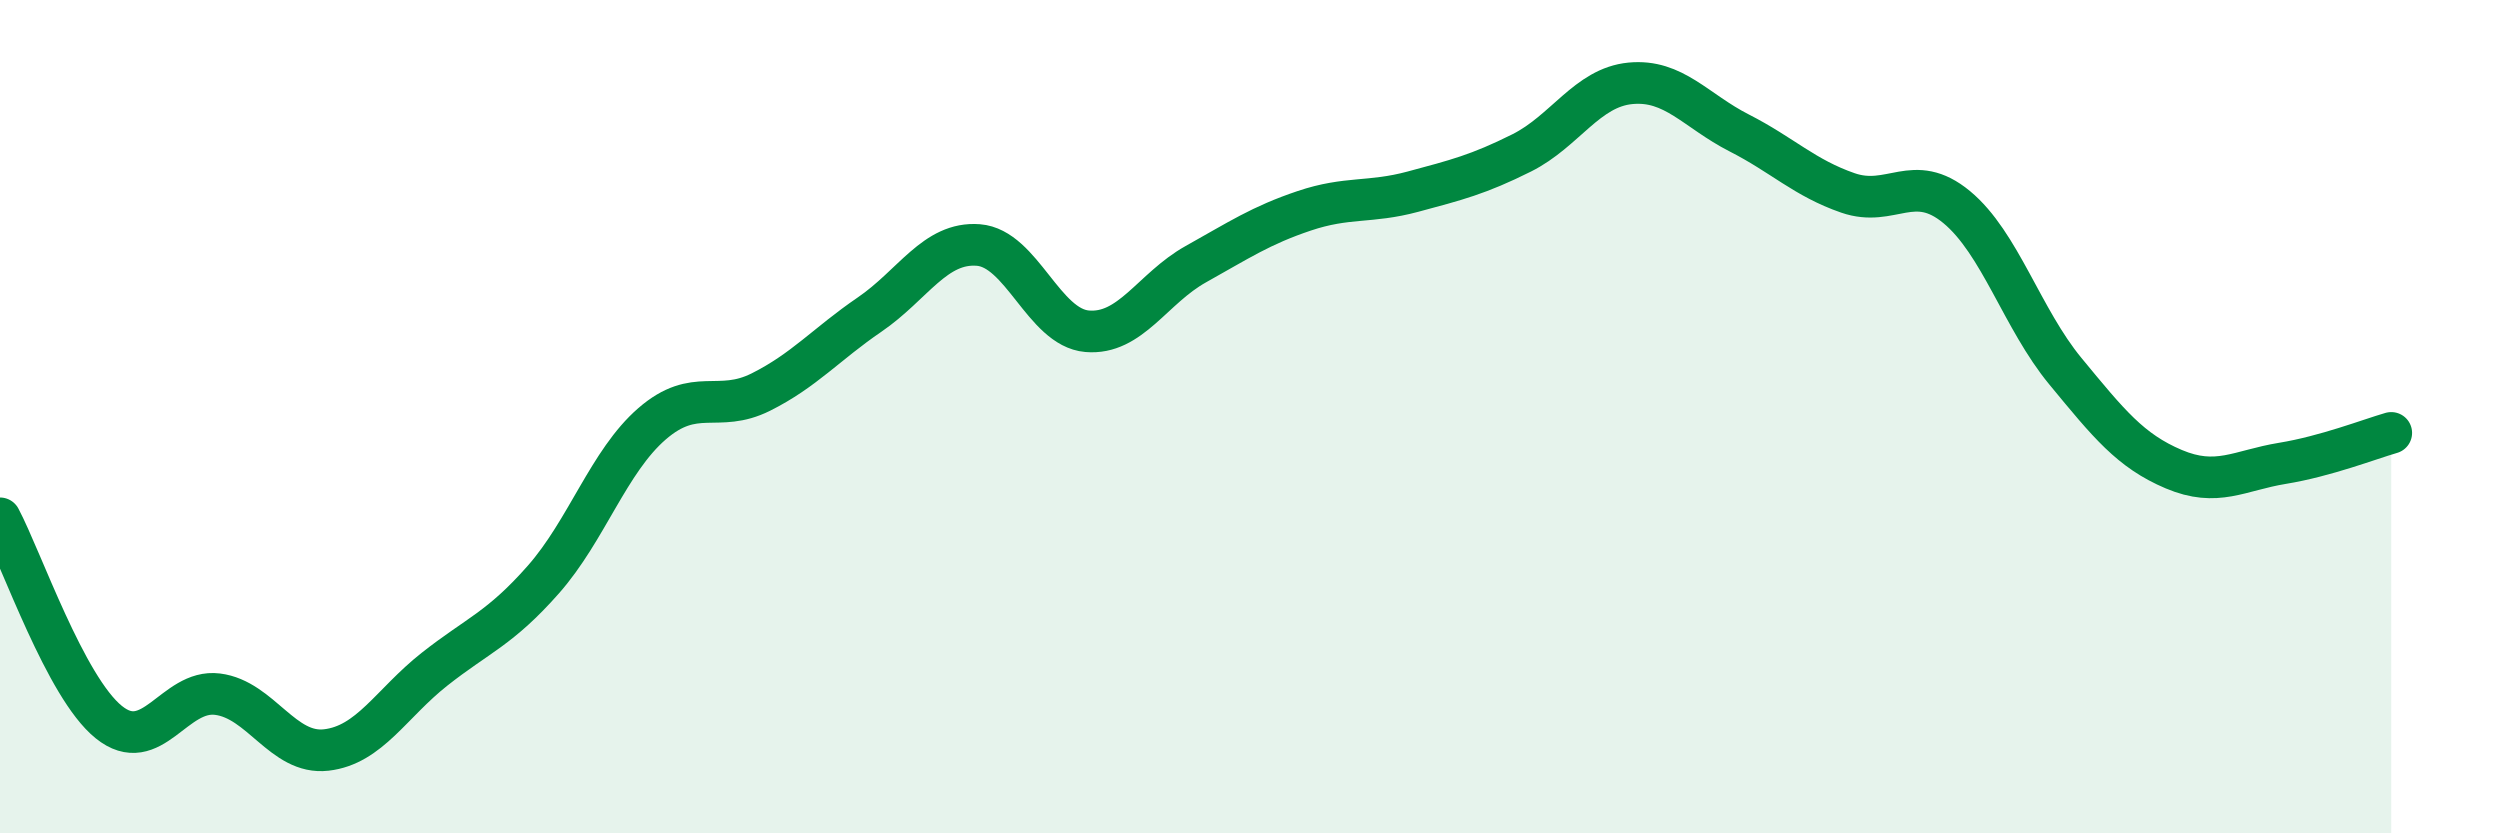
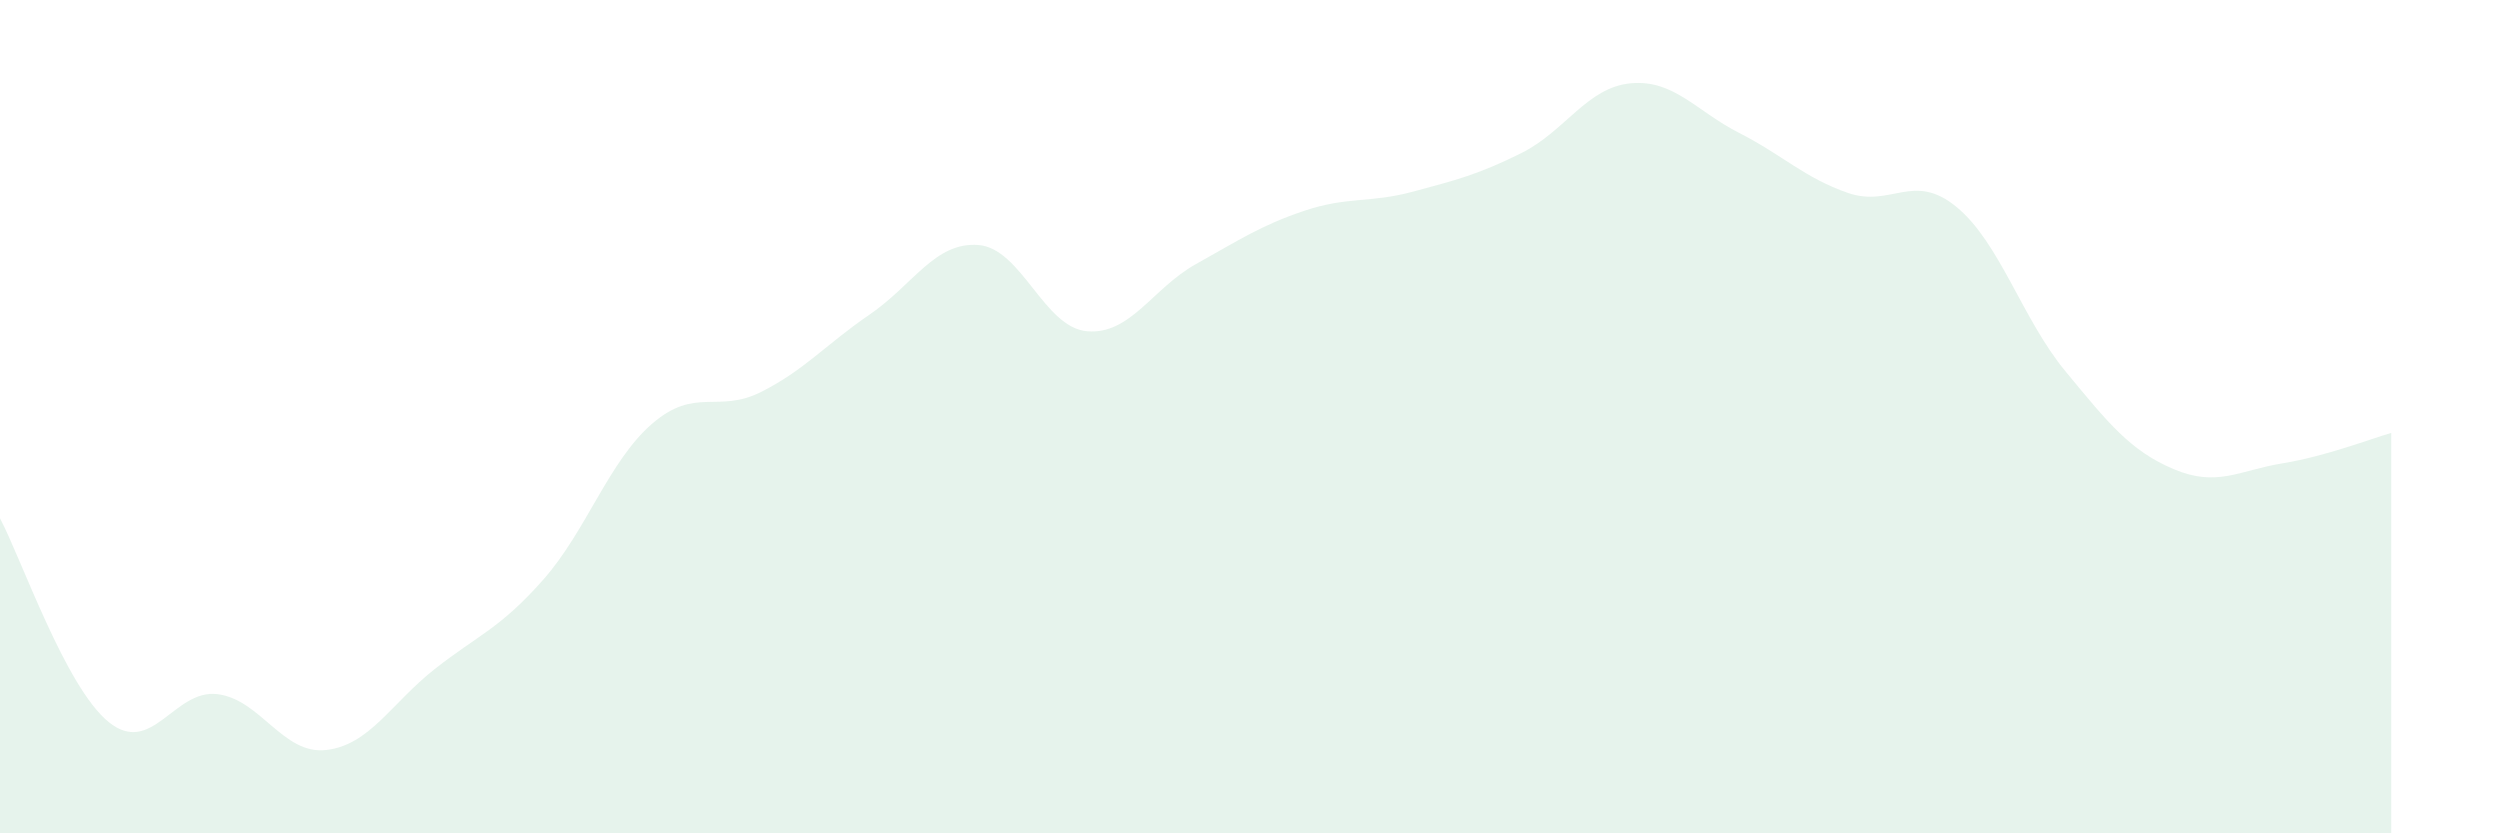
<svg xmlns="http://www.w3.org/2000/svg" width="60" height="20" viewBox="0 0 60 20">
  <path d="M 0,12.44 C 0.52,13.42 1.57,16.49 2.61,17.33 C 3.65,18.17 4.18,16.53 5.22,16.66 C 6.26,16.79 6.79,18.12 7.83,18 C 8.87,17.88 9.39,16.88 10.43,16.06 C 11.47,15.24 12,15.09 13.04,13.91 C 14.08,12.73 14.61,11.07 15.65,10.17 C 16.69,9.27 17.22,9.93 18.26,9.41 C 19.3,8.89 19.83,8.26 20.87,7.55 C 21.91,6.84 22.44,5.8 23.48,5.88 C 24.52,5.96 25.05,7.86 26.09,7.95 C 27.13,8.04 27.66,6.92 28.7,6.34 C 29.74,5.76 30.26,5.41 31.3,5.06 C 32.34,4.71 32.87,4.88 33.91,4.6 C 34.95,4.32 35.48,4.19 36.52,3.67 C 37.56,3.15 38.09,2.1 39.13,2 C 40.17,1.9 40.7,2.66 41.74,3.19 C 42.78,3.72 43.31,4.27 44.35,4.63 C 45.39,4.99 45.92,4.11 46.96,4.97 C 48,5.83 48.53,7.65 49.57,8.91 C 50.61,10.17 51.13,10.82 52.17,11.26 C 53.21,11.7 53.74,11.29 54.78,11.12 C 55.82,10.95 56.87,10.54 57.39,10.39L57.39 20L0 20Z" fill="#008740" opacity="0.1" stroke-linecap="round" stroke-linejoin="round" />
-   <path d="M 0,12.44 C 0.52,13.42 1.57,16.49 2.61,17.33 C 3.65,18.17 4.18,16.53 5.22,16.66 C 6.26,16.79 6.79,18.12 7.83,18 C 8.87,17.88 9.39,16.88 10.43,16.06 C 11.47,15.24 12,15.09 13.04,13.91 C 14.08,12.73 14.61,11.07 15.65,10.17 C 16.69,9.27 17.22,9.93 18.26,9.41 C 19.3,8.89 19.83,8.26 20.87,7.55 C 21.91,6.84 22.44,5.8 23.48,5.88 C 24.52,5.96 25.05,7.86 26.09,7.95 C 27.13,8.04 27.66,6.92 28.7,6.34 C 29.74,5.76 30.26,5.41 31.3,5.06 C 32.34,4.71 32.87,4.88 33.91,4.6 C 34.95,4.32 35.48,4.19 36.52,3.67 C 37.56,3.15 38.09,2.1 39.13,2 C 40.17,1.9 40.7,2.66 41.74,3.19 C 42.78,3.72 43.31,4.27 44.35,4.63 C 45.39,4.99 45.92,4.11 46.96,4.97 C 48,5.83 48.53,7.65 49.57,8.91 C 50.61,10.17 51.13,10.82 52.17,11.26 C 53.21,11.7 53.74,11.29 54.78,11.12 C 55.82,10.95 56.87,10.54 57.39,10.39" stroke="#008740" stroke-width="1" fill="none" stroke-linecap="round" stroke-linejoin="round" />
</svg>